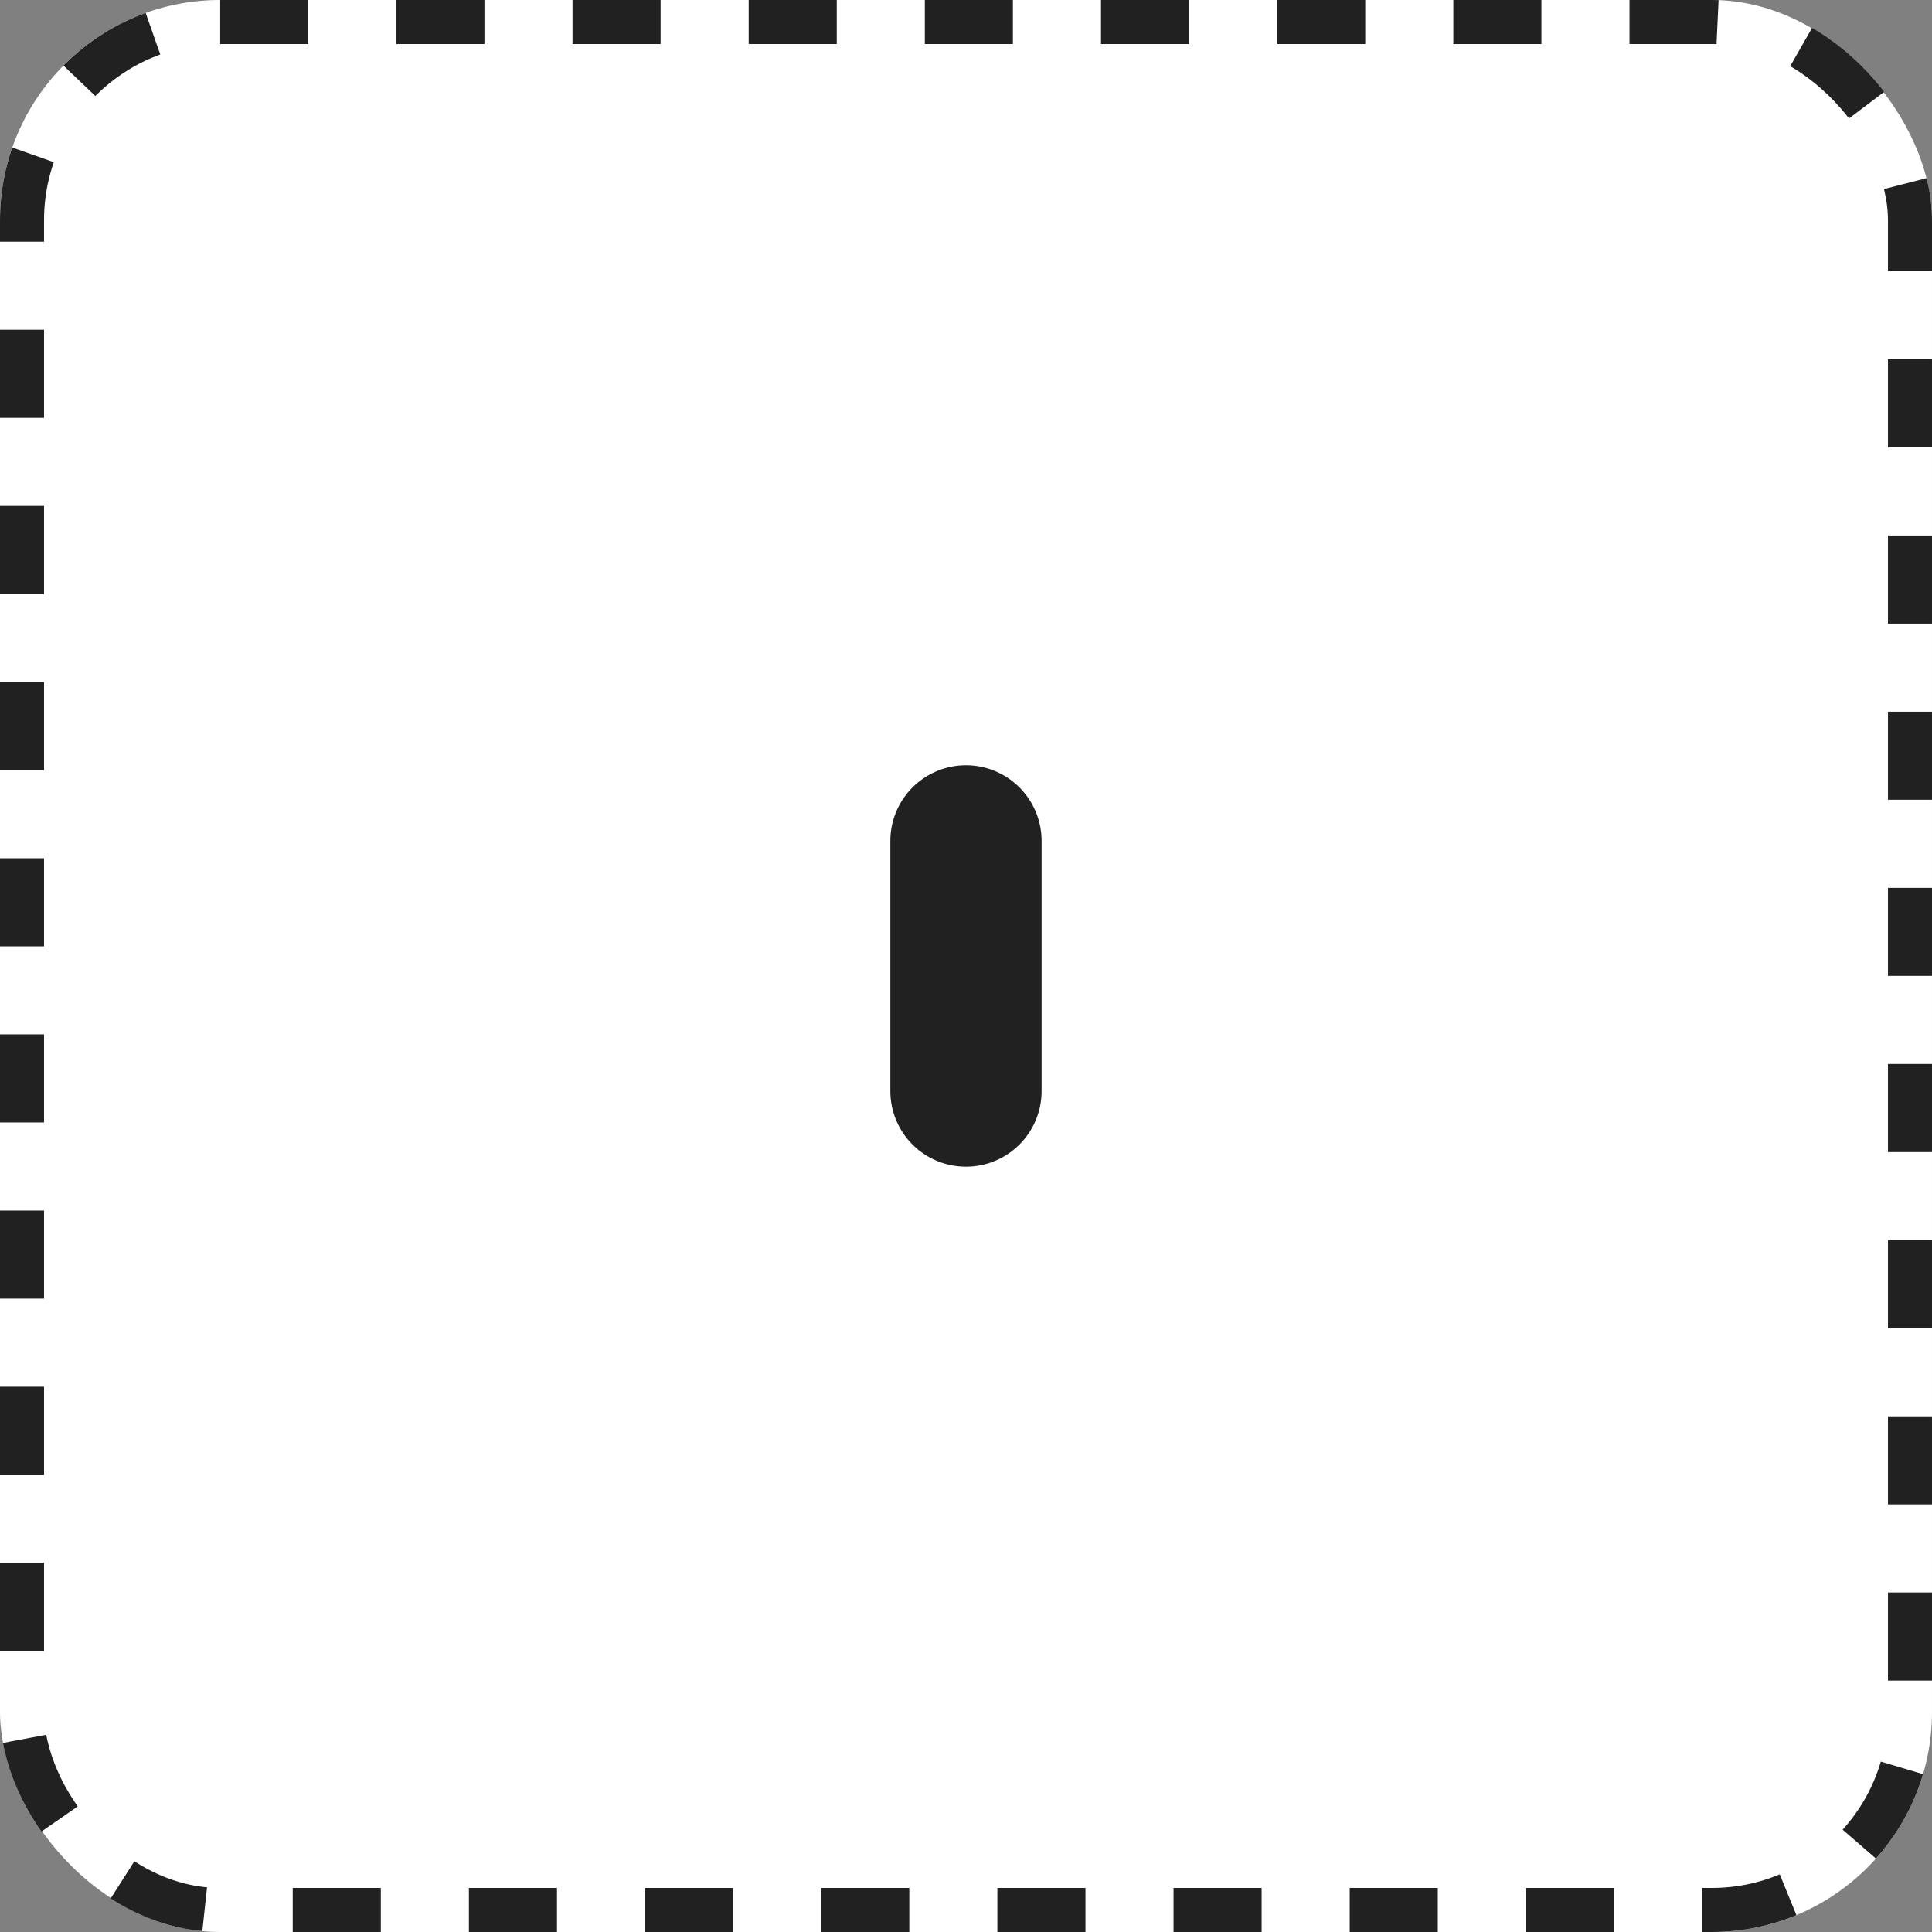
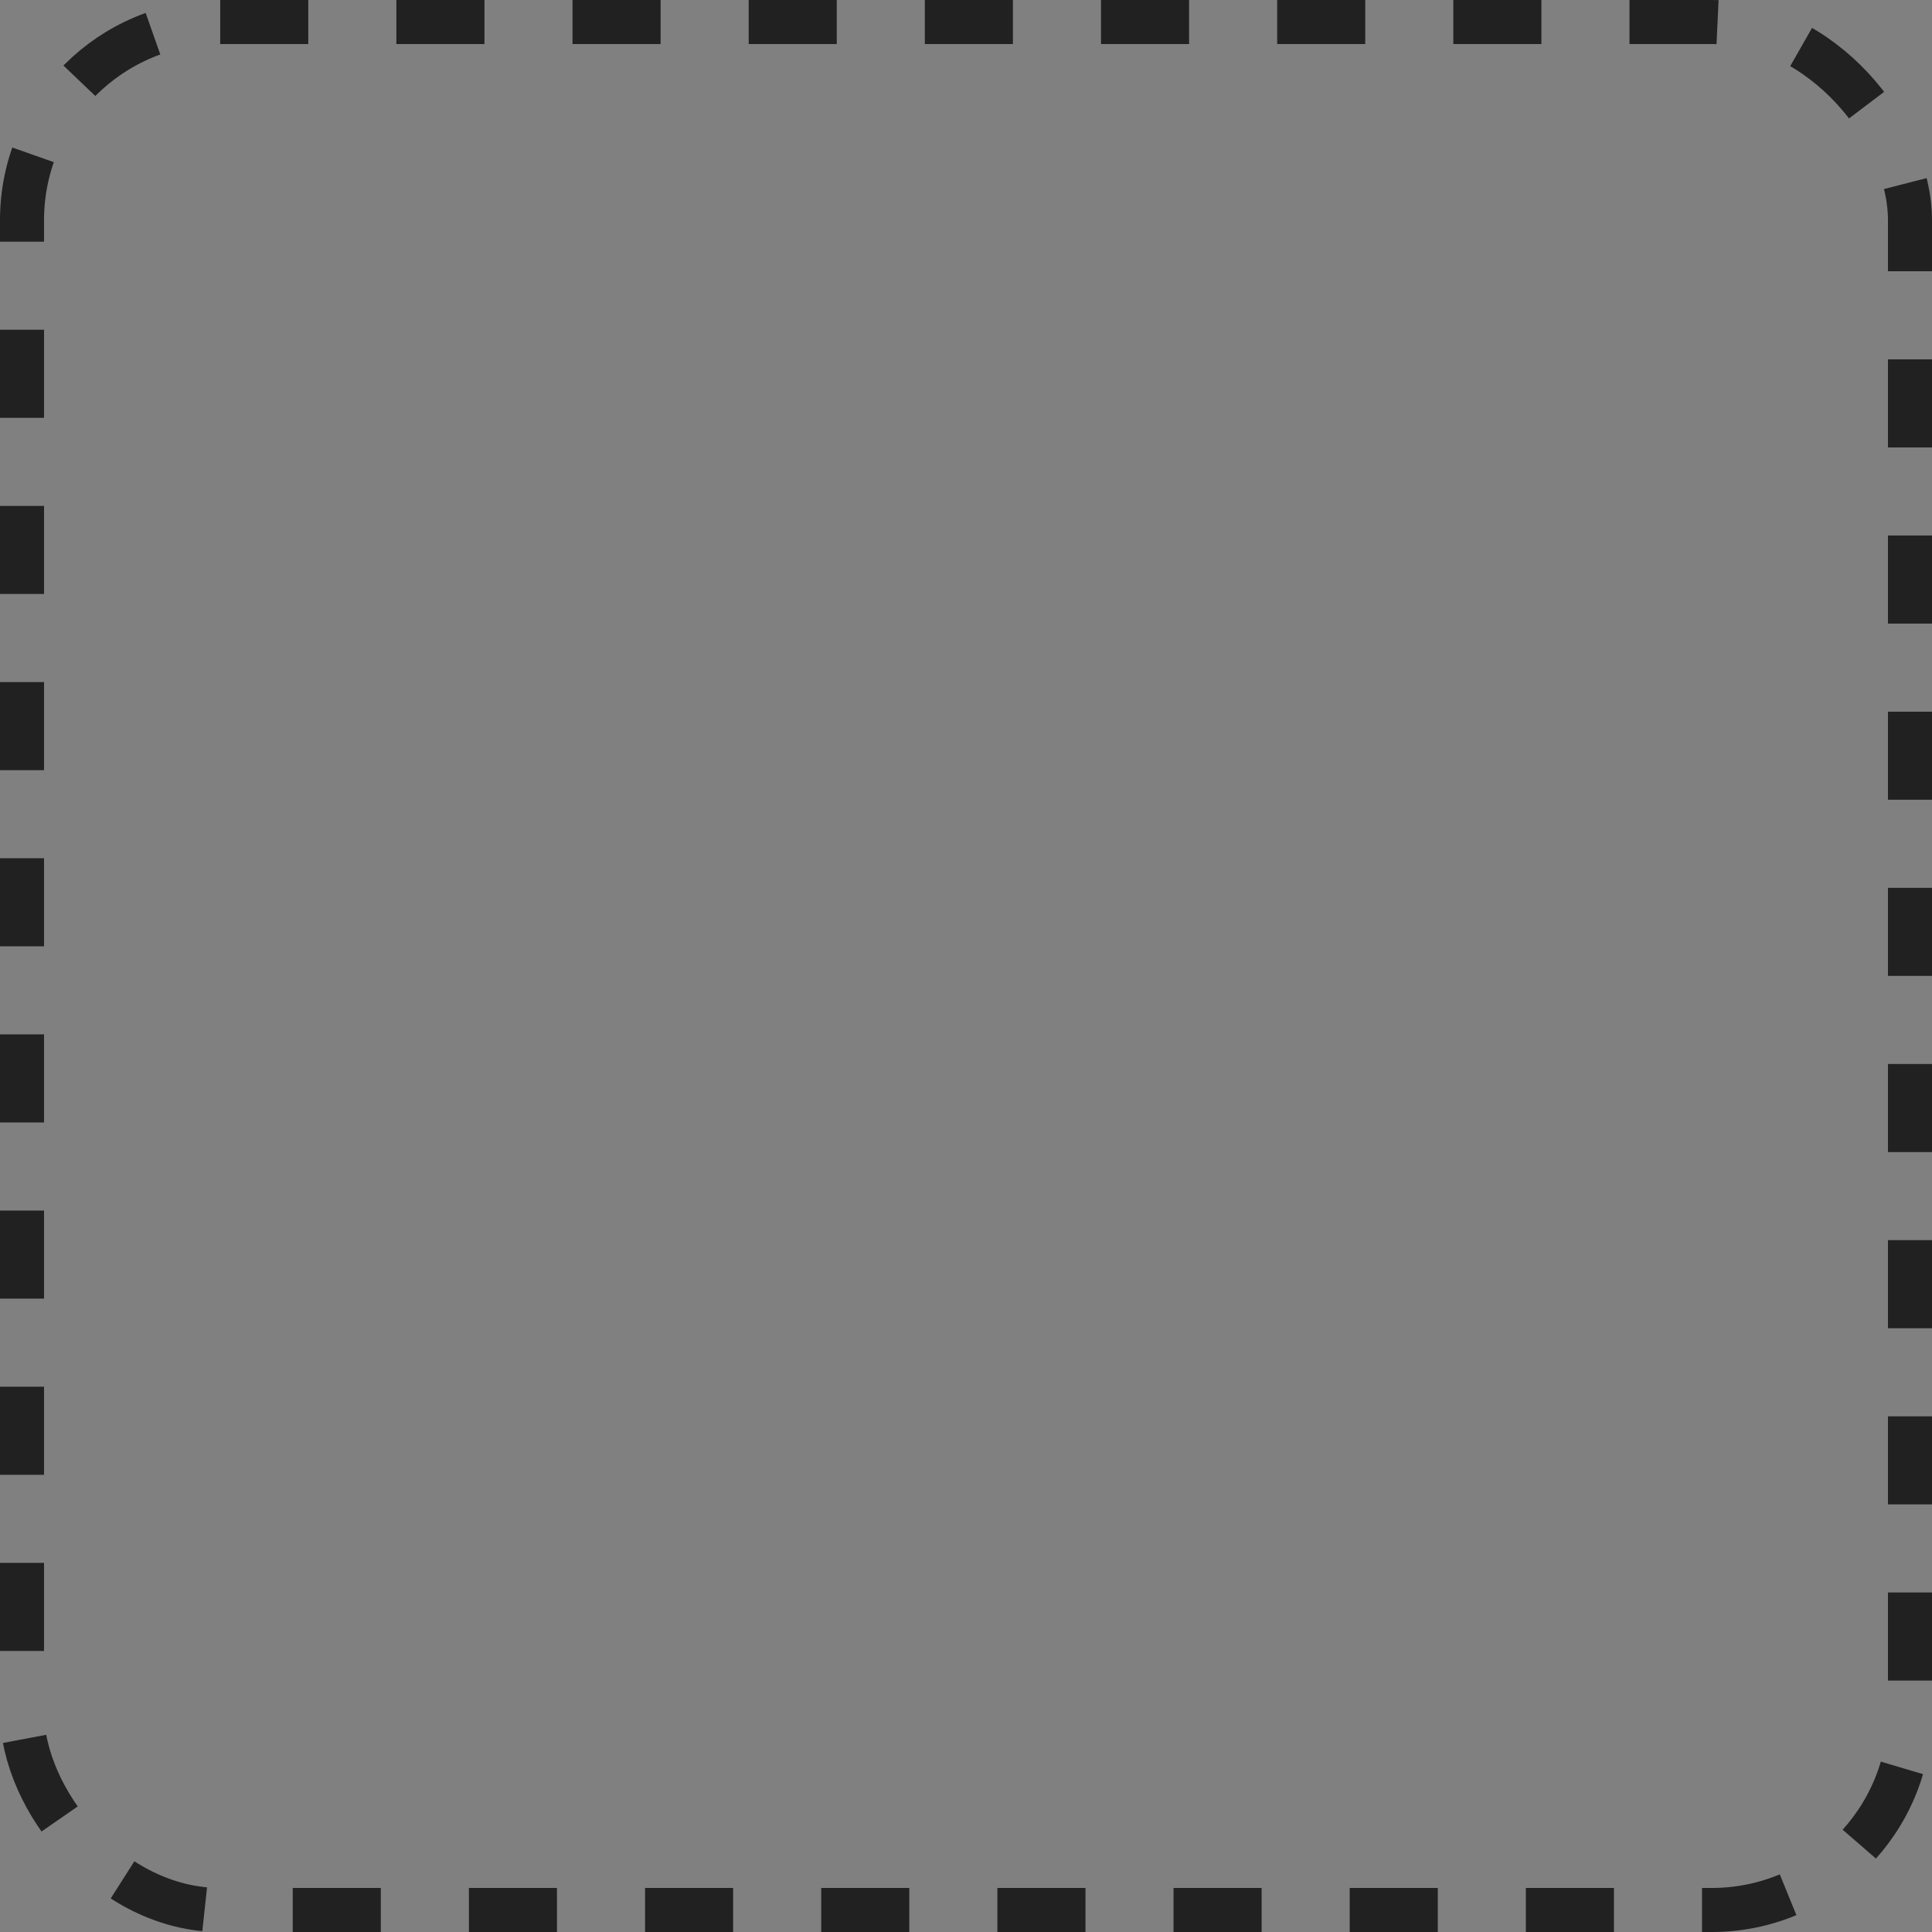
<svg xmlns="http://www.w3.org/2000/svg" width="43.869" height="43.869" viewBox="0 0 43.869 43.869">
  <rect x="0" y="0" width="43.869" height="43.869" fill="#808080" stroke="none" />
  <g transform="translate(-1197.674 -1503.805)">
    <g transform="translate(1197.674 1503.805)">
      <g transform="translate(0 0)" fill="#fff" stroke="#212121" stroke-width="1" stroke-dasharray="2">
-         <rect width="43.869" height="43.869" rx="5" stroke="none" />
        <rect x="0.5" y="0.5" width="42.869" height="42.869" rx="4.5" fill="none" />
      </g>
      <g transform="translate(20.217 17.377)">
-         <path d="M12.77,18.764h0a1.716,1.716,0,0,1-1.717-1.717v-5.68a1.717,1.717,0,1,1,3.434,0v5.68a1.716,1.716,0,0,1-1.717,1.717" transform="translate(-11.053 -9.65)" fill="#212121" />
-       </g>
+         </g>
    </g>
  </g>
</svg>